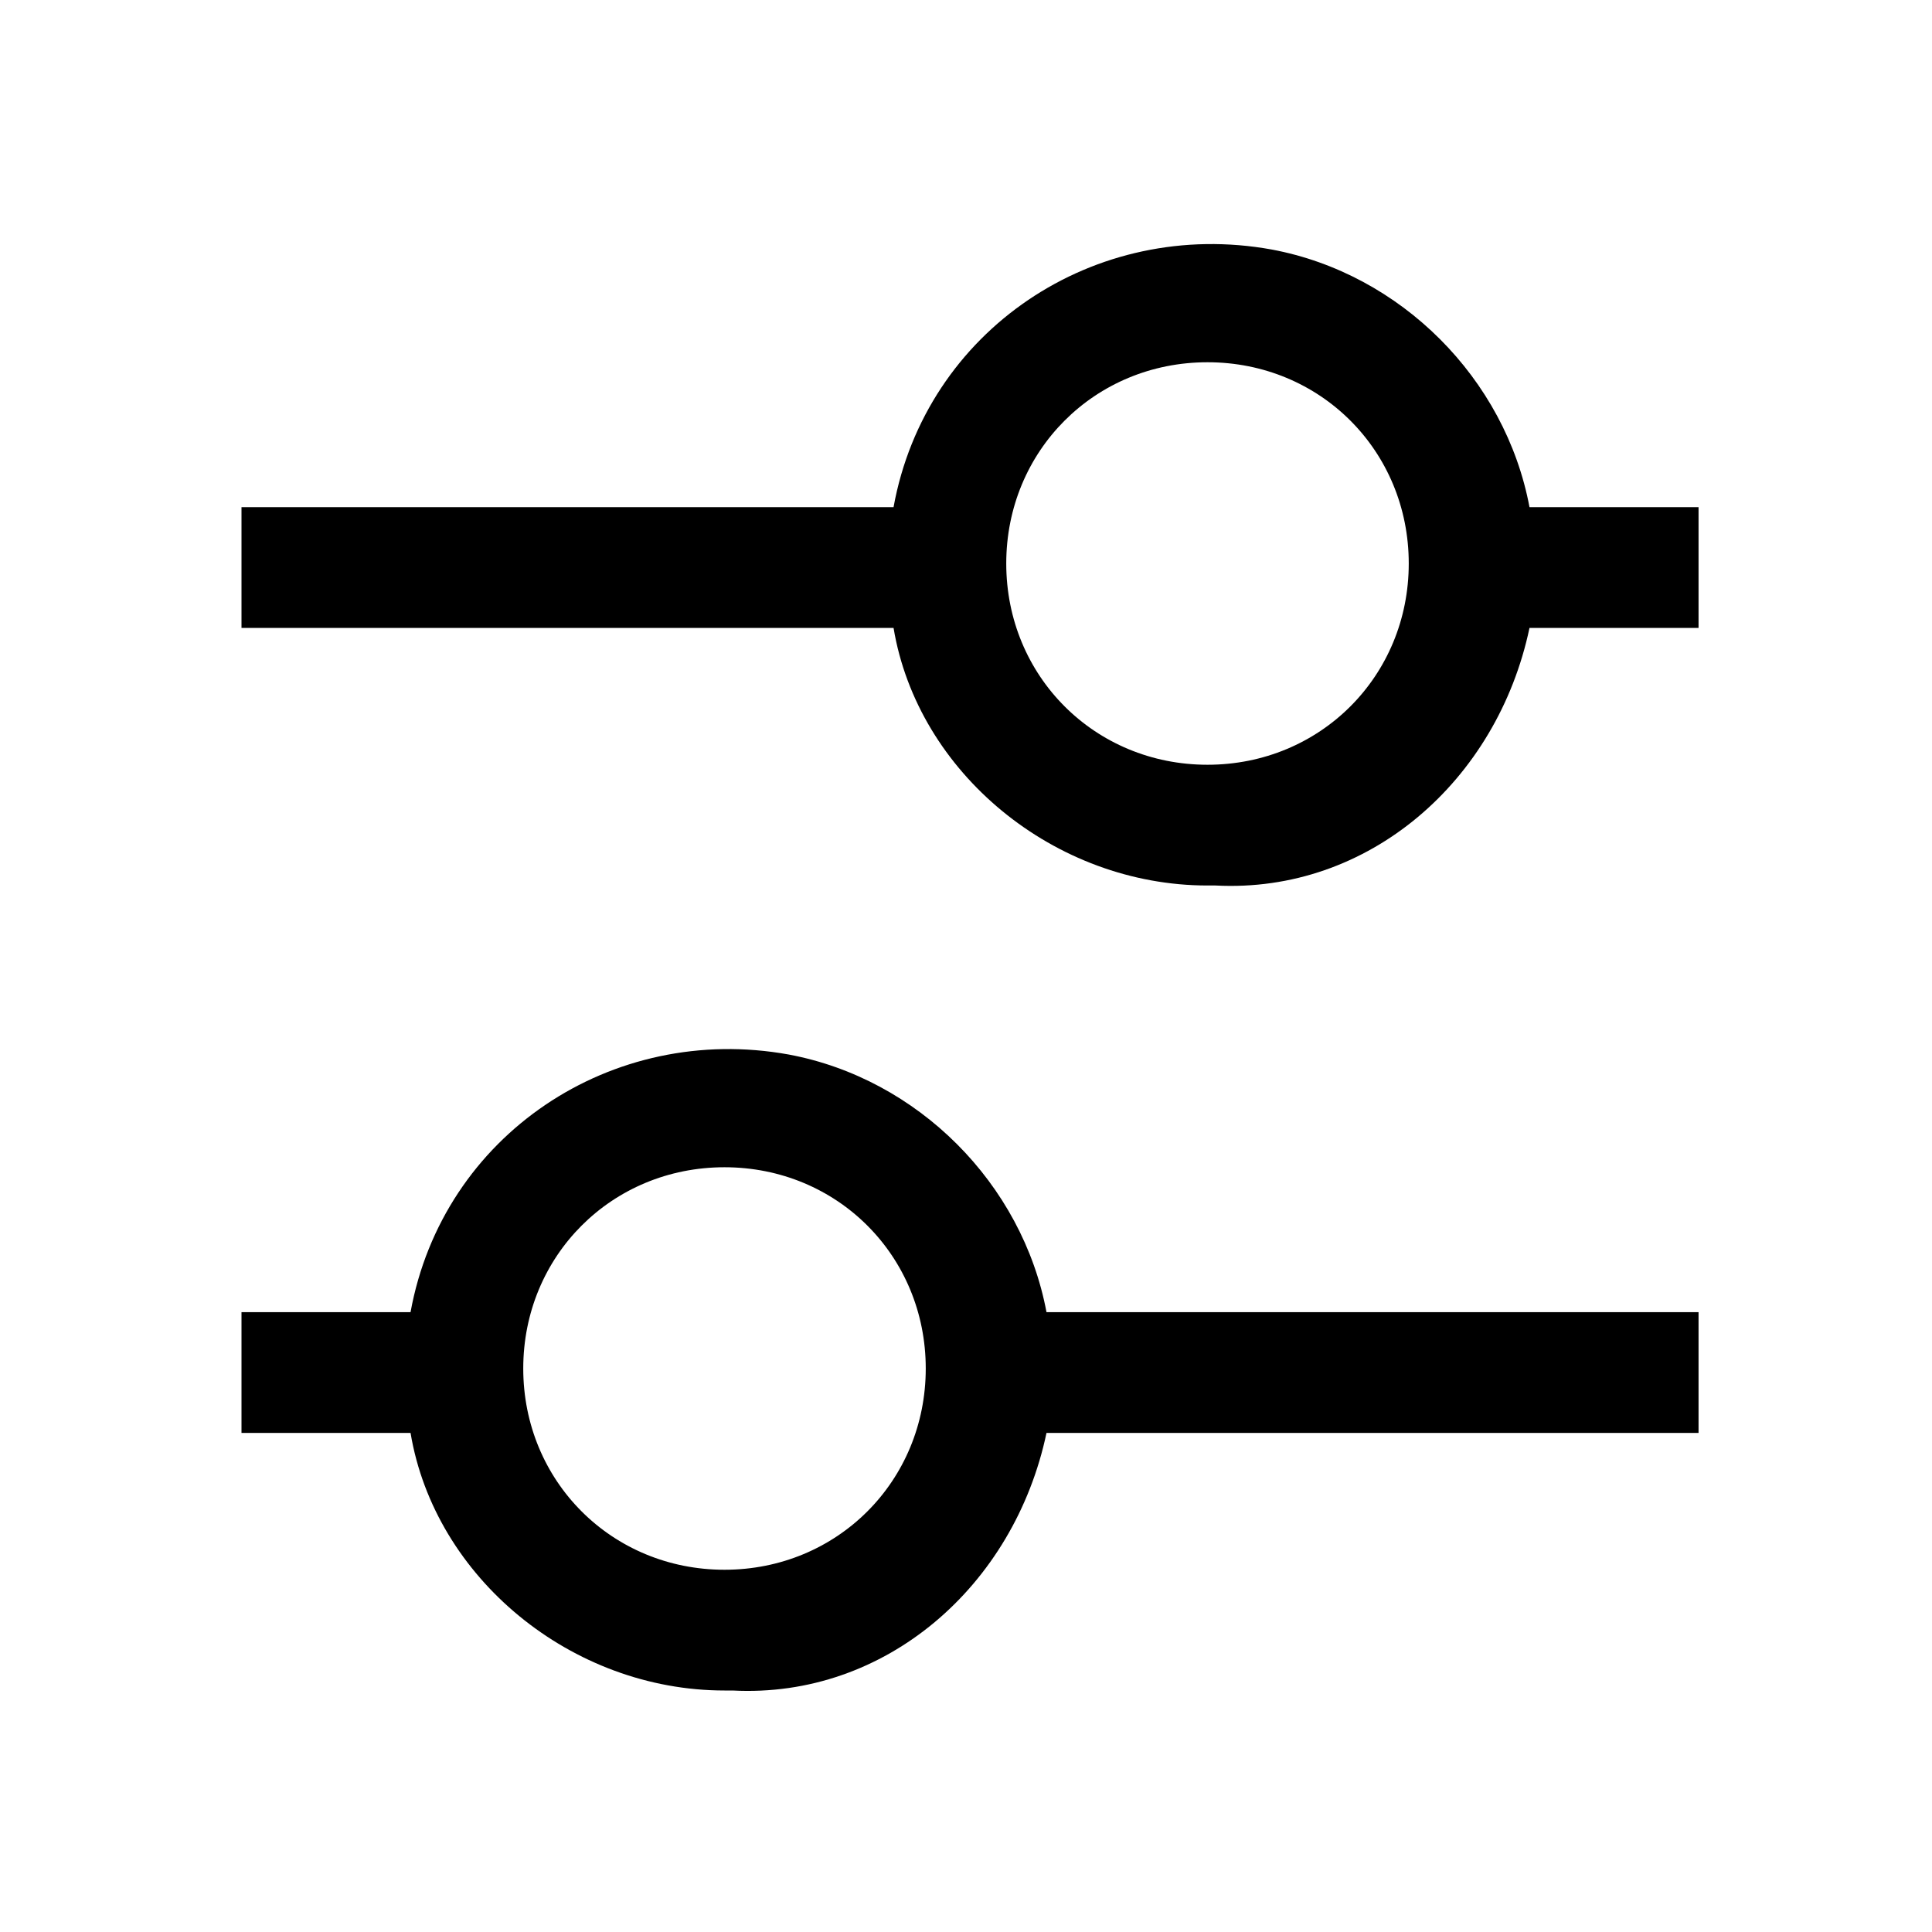
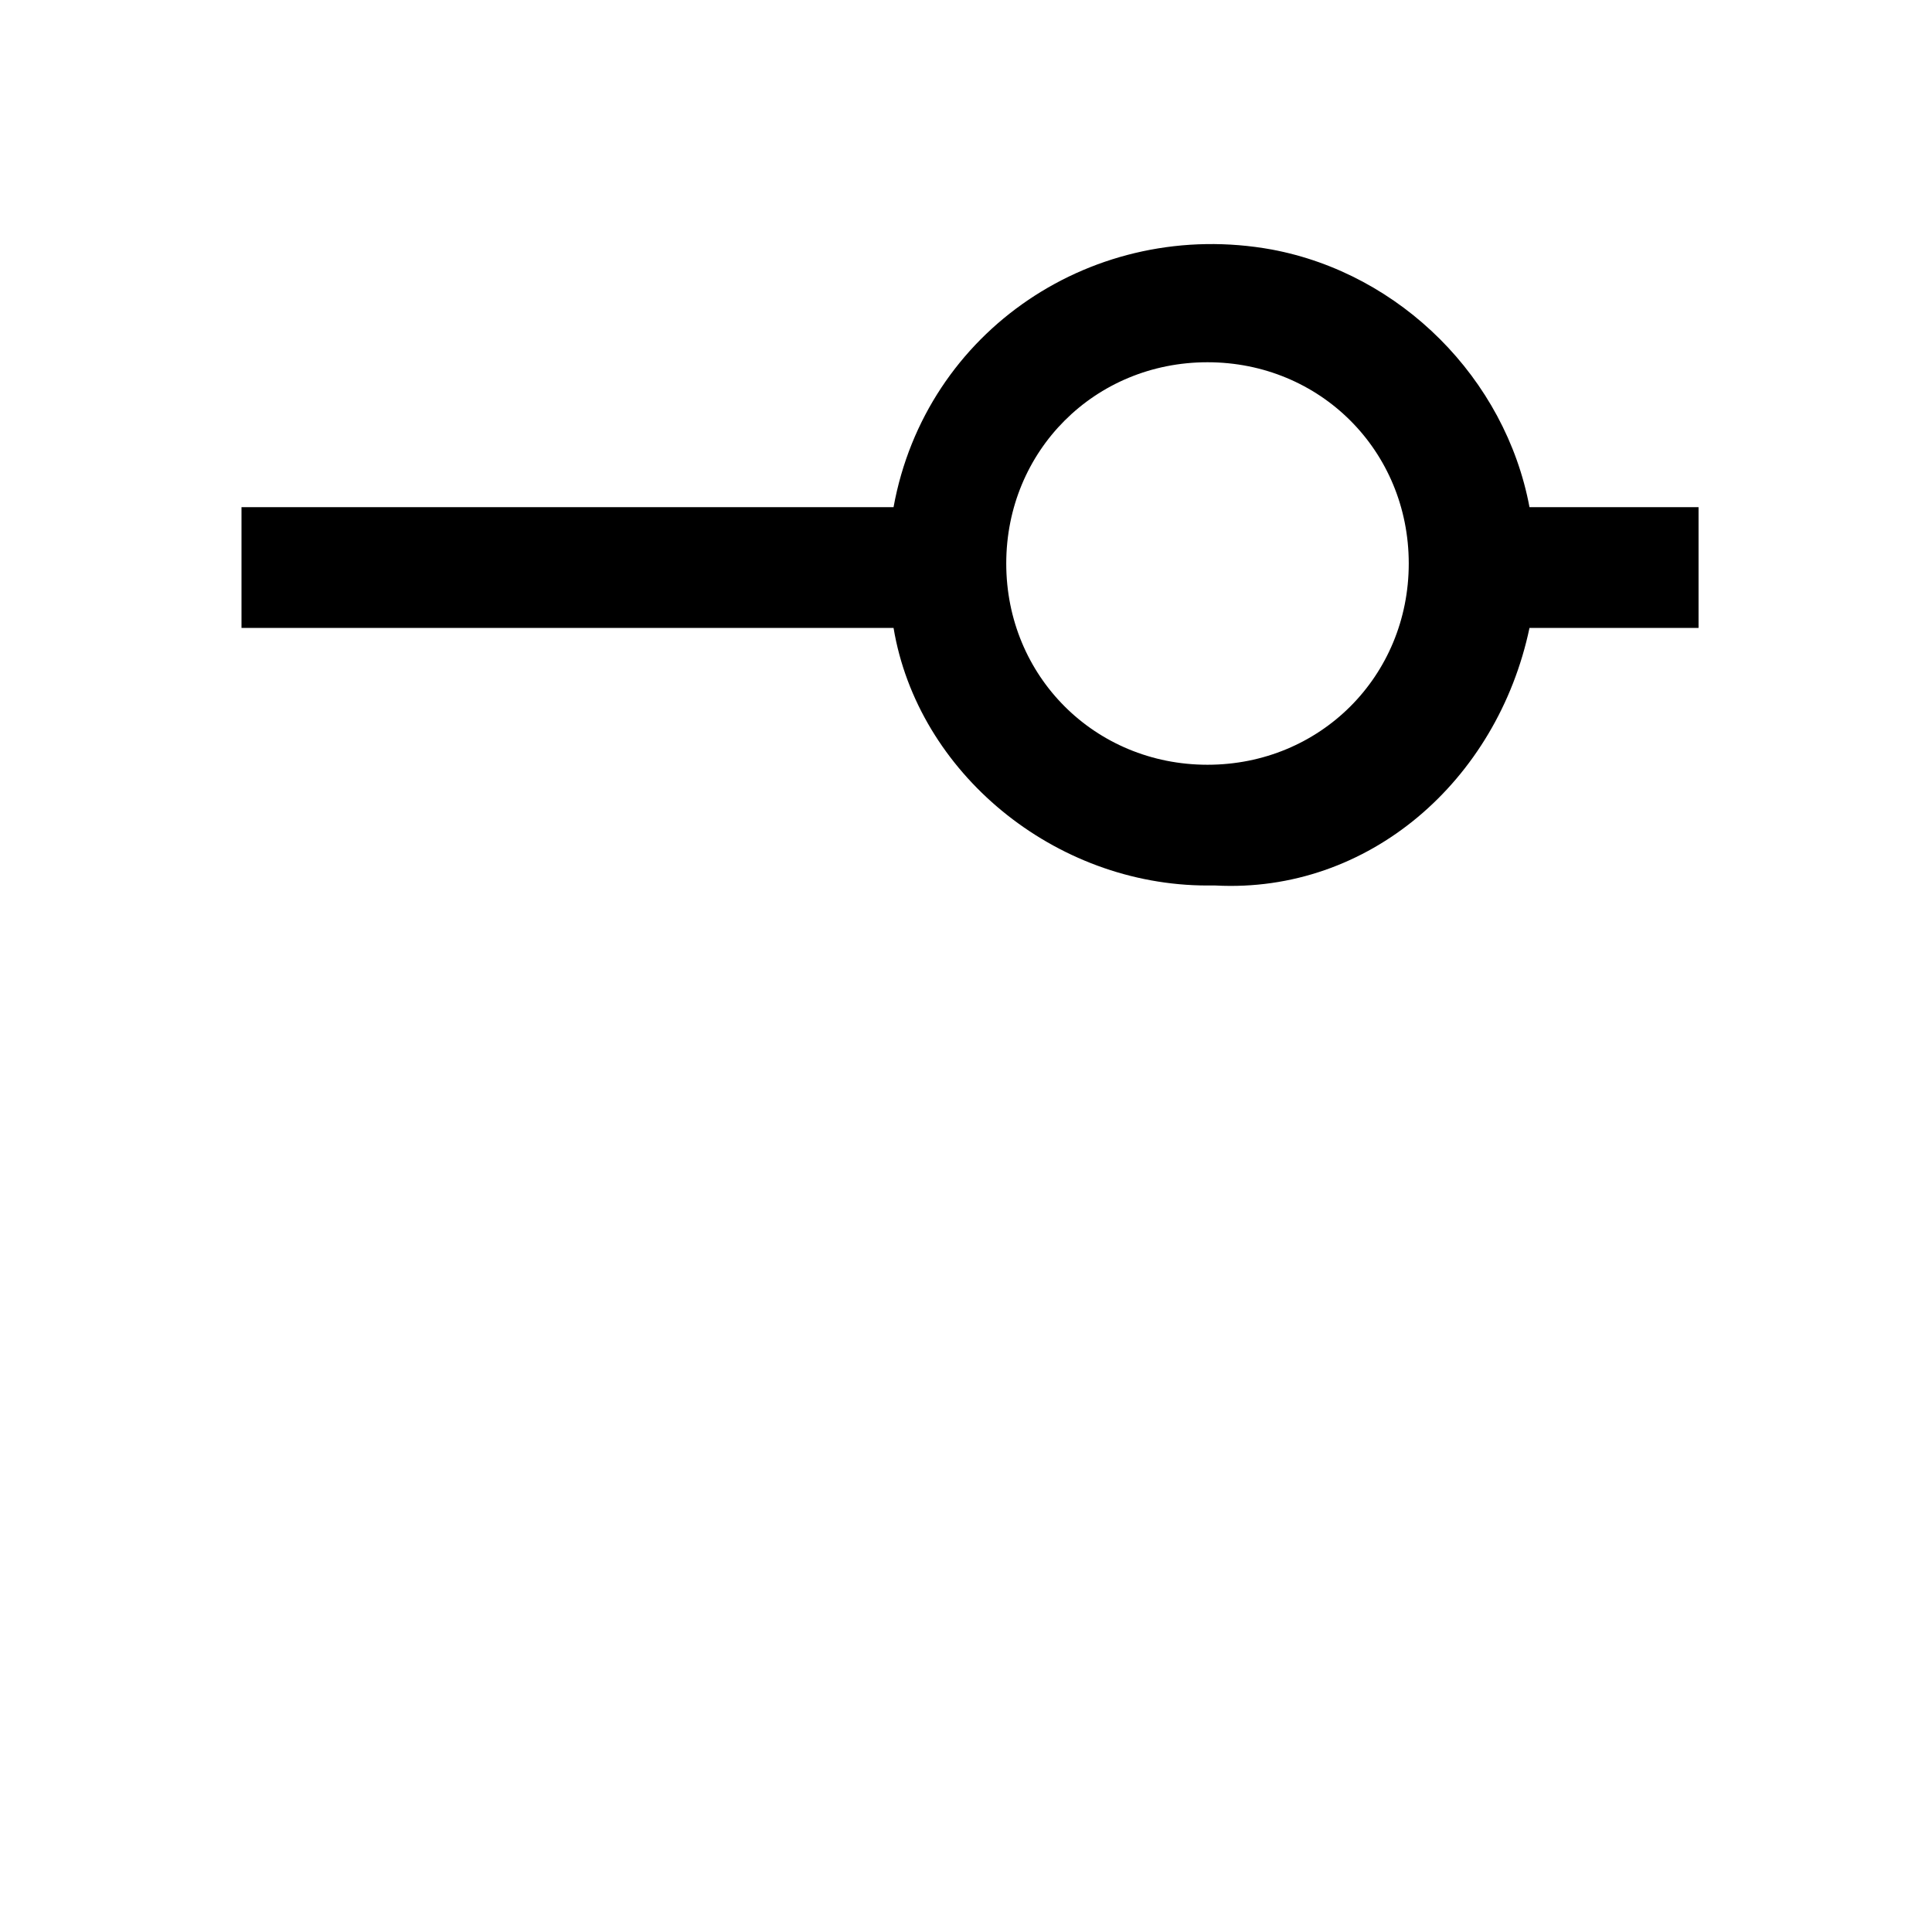
<svg xmlns="http://www.w3.org/2000/svg" id="Layer_2" viewBox="0 0 24 24">
  <g id="_1.5px">
    <g id="tune">
-       <rect id="regular_general_tune_background" width="24" height="24" style="fill:none;" />
-       <path id="Union-9" d="m9,21c-1.9,0-3.6-1.4-3.9-3.2h-2.1v-1.5h2.1c.4-2.2,2.5-3.6,4.7-3.2,1.6.3,2.9,1.6,3.2,3.2h8.1v1.5h-8.1c-.4,1.9-2,3.3-3.9,3.2Zm0-6.5c-1.4,0-2.5,1.1-2.5,2.5s1.1,2.5,2.5,2.5,2.5-1.1,2.5-2.5-1.1-2.5-2.5-2.5Z" />
      <path id="Union-10" d="m15,11c-1.9,0-3.6-1.4-3.9-3.2H3v-1.5h8.1c.4-2.2,2.5-3.6,4.7-3.2,1.6.3,2.9,1.6,3.2,3.2h2.1v1.5h-2.1c-.4,1.9-2,3.3-3.9,3.2Zm0-6.5c-1.4,0-2.5,1.1-2.5,2.5s1.1,2.5,2.5,2.5,2.5-1.1,2.5-2.5-1.1-2.5-2.5-2.5Z" />
    </g>
  </g>
</svg>